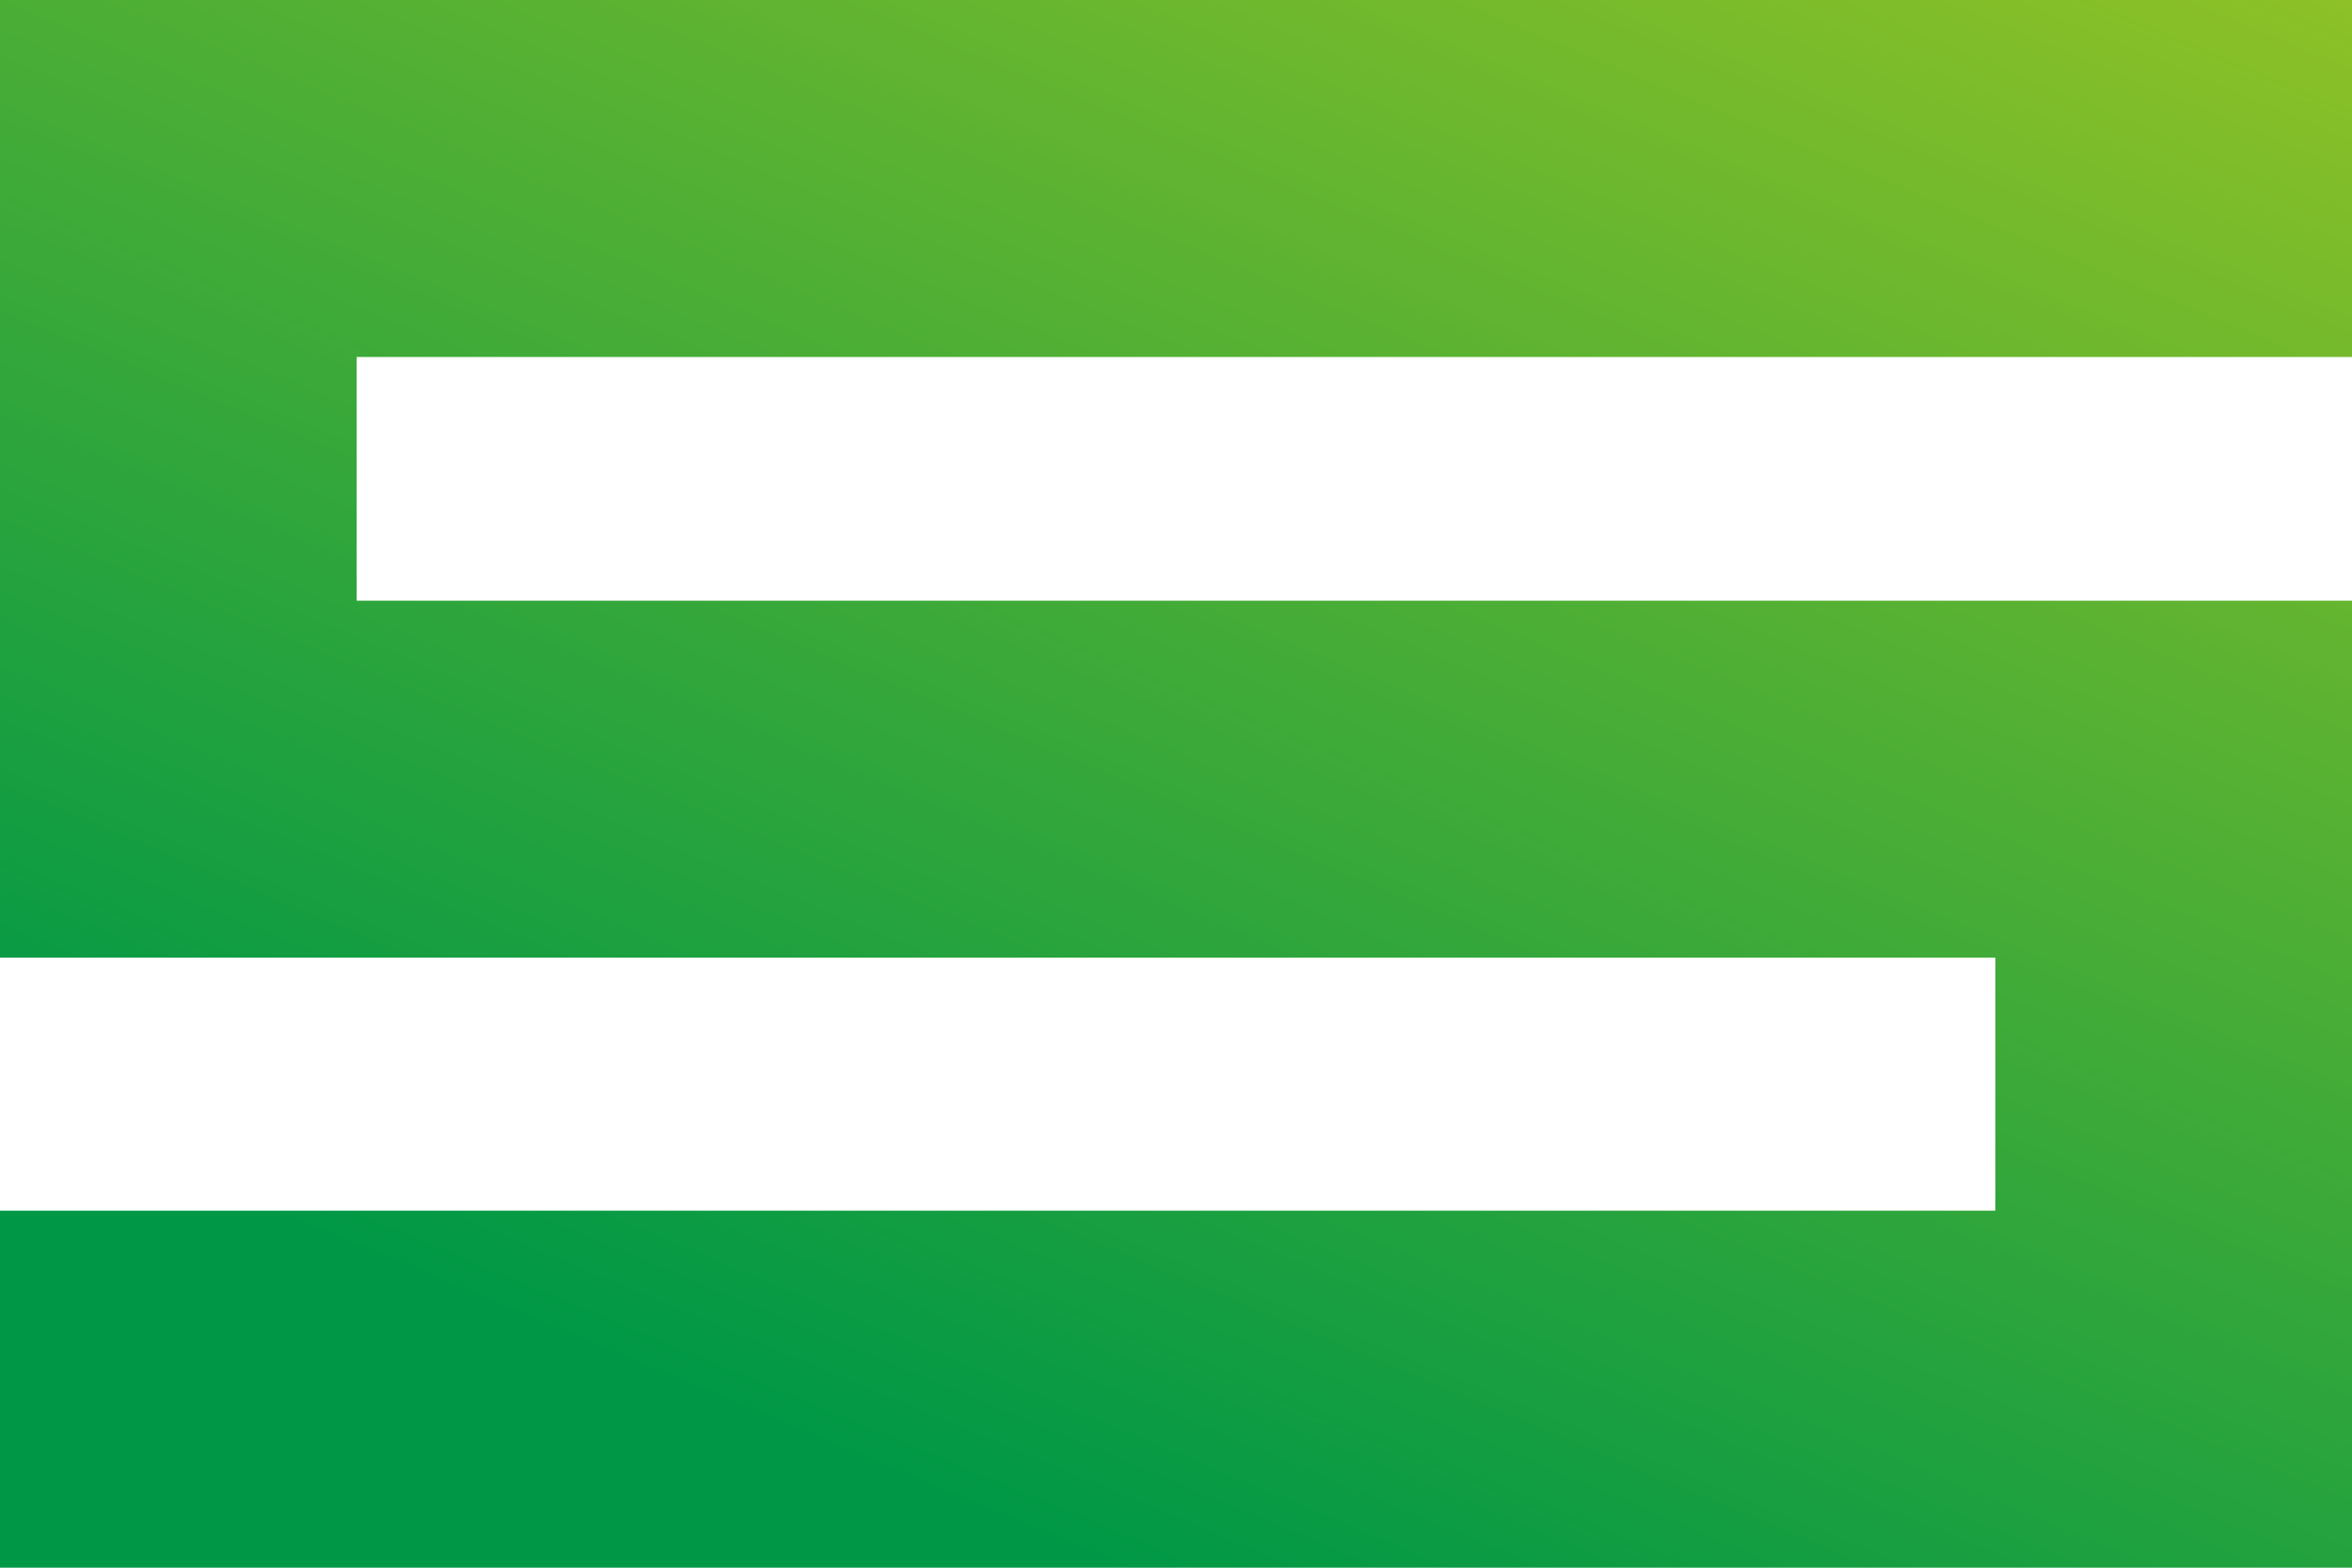
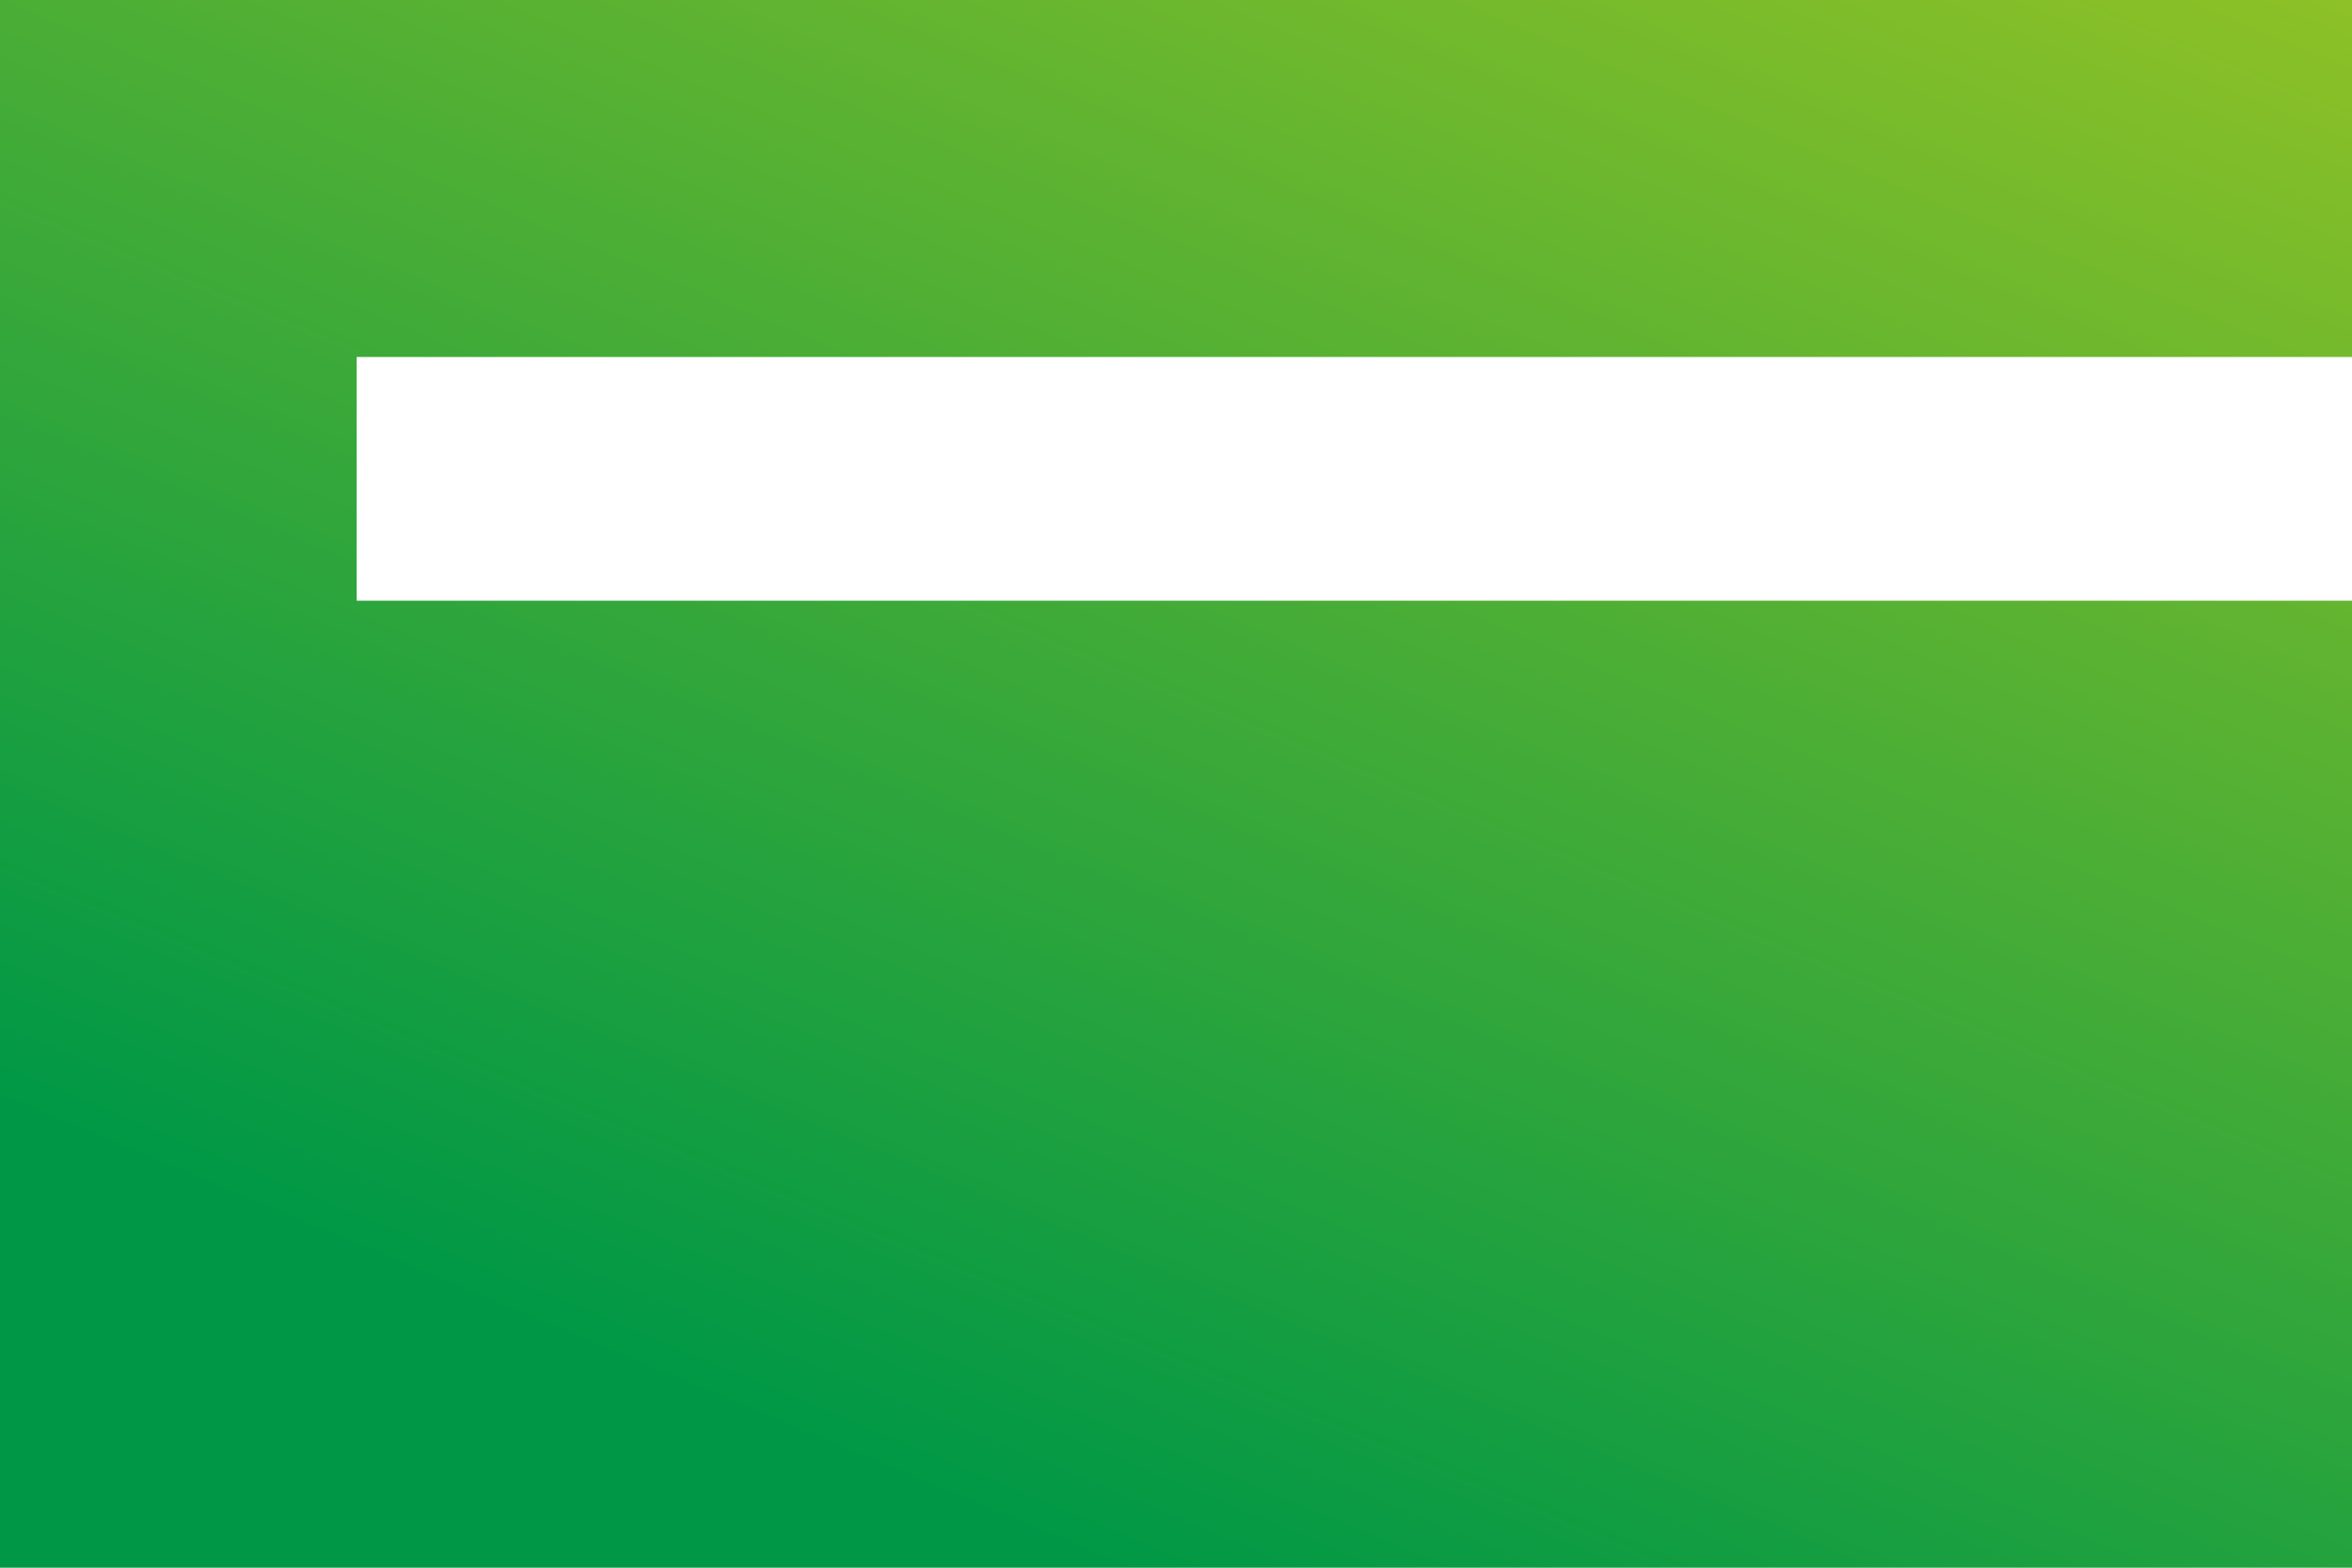
<svg xmlns="http://www.w3.org/2000/svg" width="54" height="36" viewBox="0 0 54 36" fill="none">
-   <path fill-rule="evenodd" clip-rule="evenodd" d="M54 8.198H8.189V13.794H54C54 21.198 54 28.599 54 36H0V27.802H45.811V21.992H0C0 14.661 0 7.331 0 0H54V8.198Z" fill="url(#paint0_linear_3265_151)" />
+   <path fill-rule="evenodd" clip-rule="evenodd" d="M54 8.198H8.189V13.794H54C54 21.198 54 28.599 54 36H0V27.802V21.992H0C0 14.661 0 7.331 0 0H54V8.198Z" fill="url(#paint0_linear_3265_151)" />
  <defs>
    <linearGradient id="paint0_linear_3265_151" x1="21.171" y1="34.149" x2="42.454" y2="-16.727" gradientUnits="userSpaceOnUse">
      <stop stop-color="#009846" />
      <stop offset="1" stop-color="#B0CB1F" />
    </linearGradient>
  </defs>
</svg>